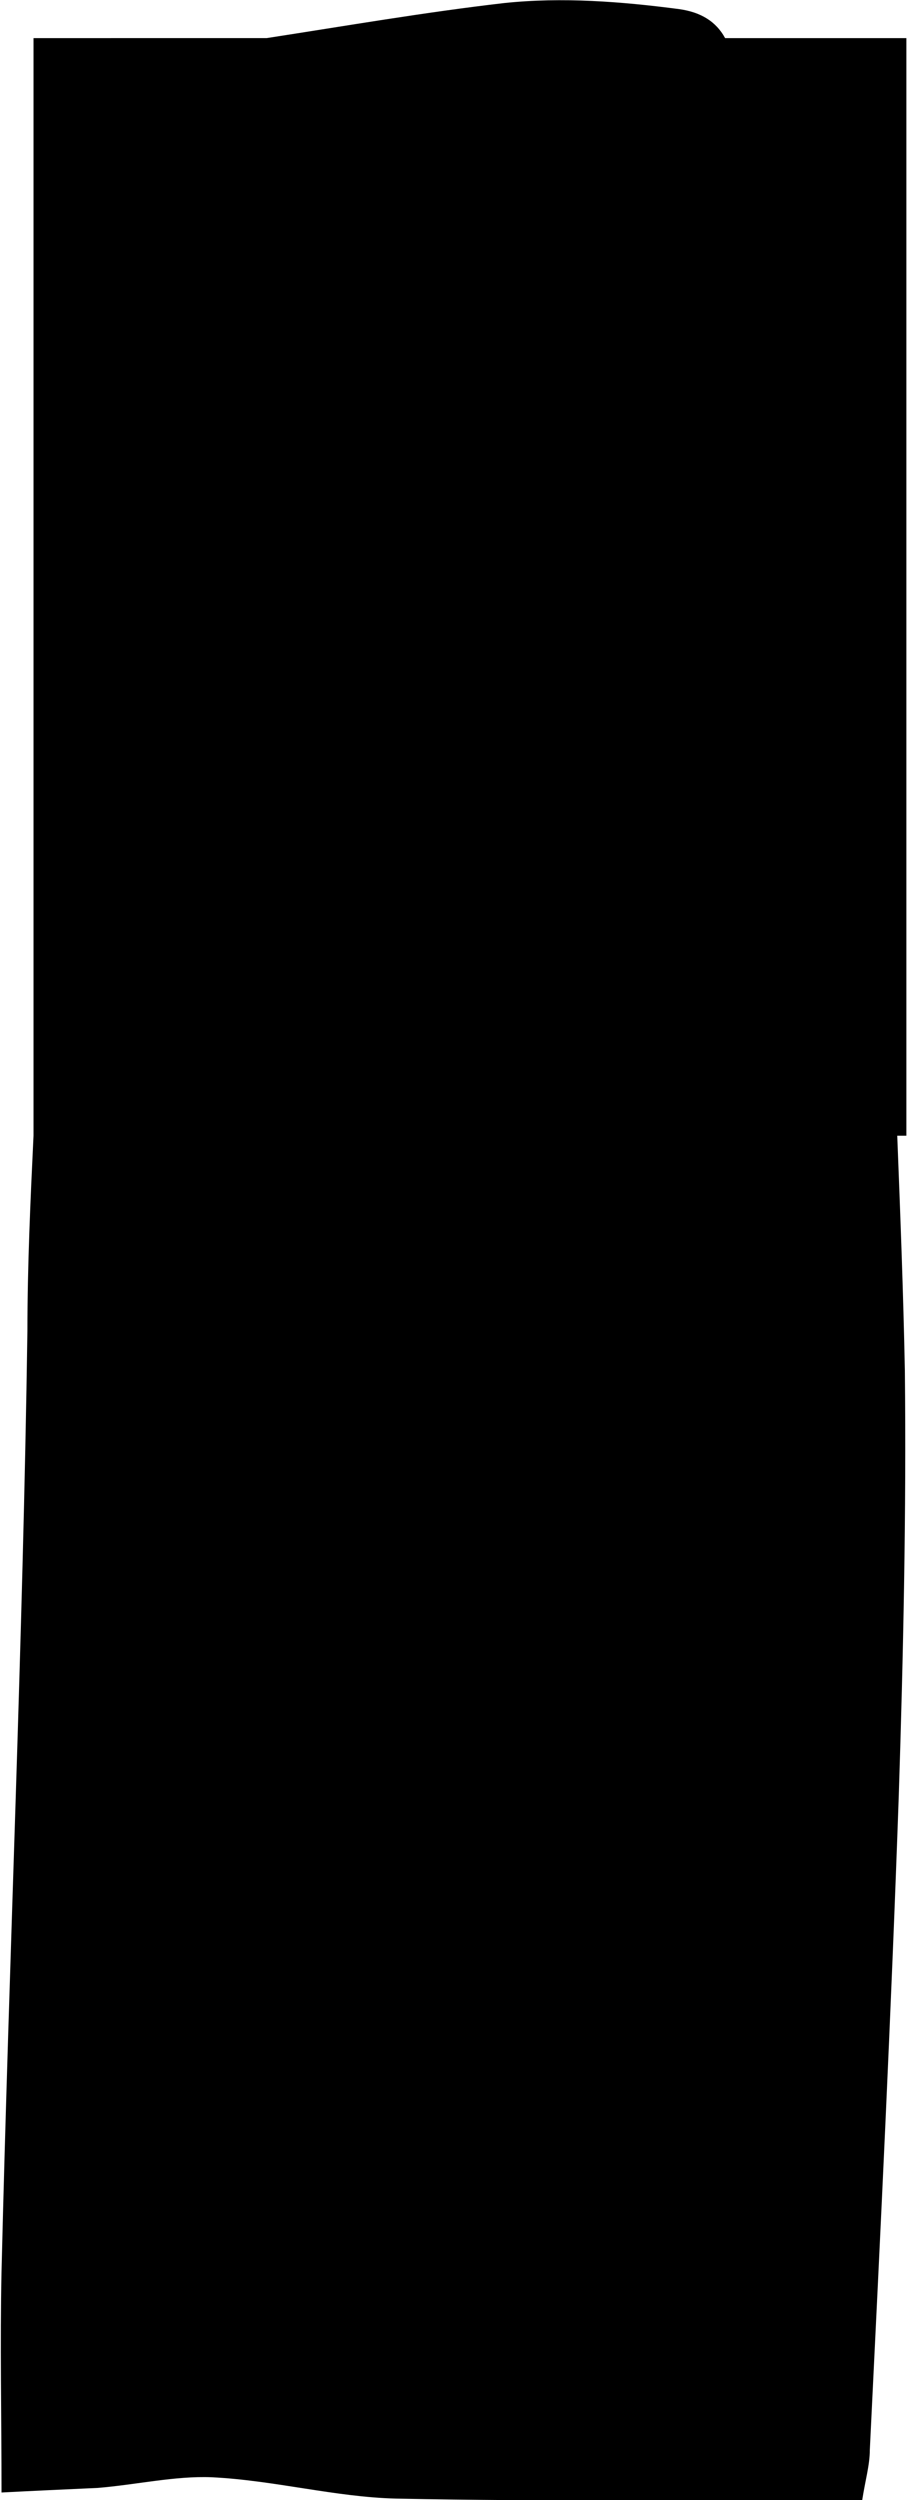
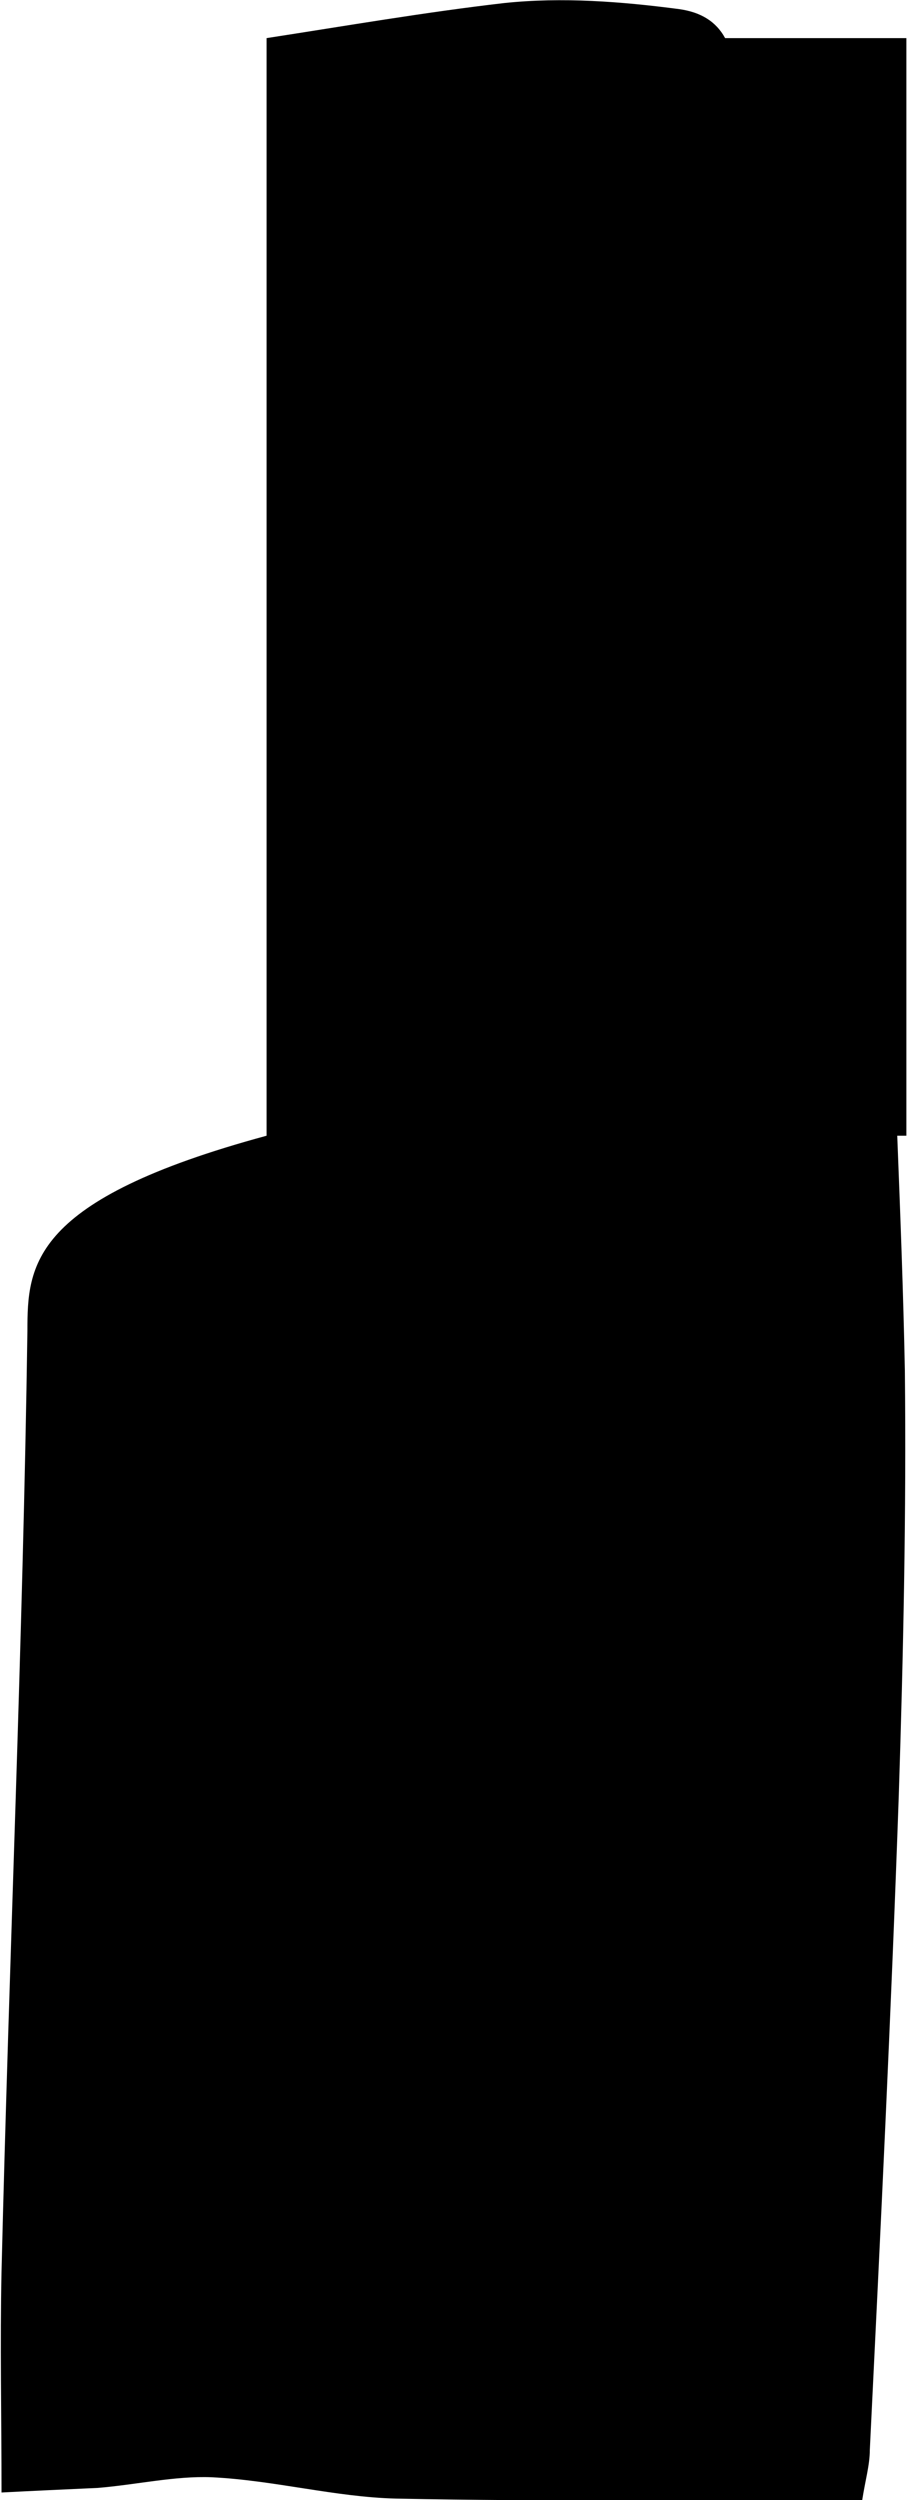
<svg xmlns="http://www.w3.org/2000/svg" id="Layer_1" x="0px" y="0px" viewBox="0 0 60 164" style="enable-background:new 0 0 60 164;" xml:space="preserve">
-   <path d="M59.5,2.5H47.6c-0.6-1.1-1.6-1.7-3-1.9c-3.8-0.5-7.7-0.8-11.5-0.4c-5.2,0.6-10.4,1.5-15.6,2.3H2.2v72h0 C2,78.7,1.8,83,1.8,87.3c-0.3,20.6-1.2,41.1-1.7,61.7c-0.1,4.7,0,9.4,0,14.5c1.9-0.1,4.1-0.2,6.3-0.3c2.5-0.2,5.1-0.8,7.5-0.7 c4.1,0.2,8.1,1.3,12.1,1.4c10.1,0.2,20.2,0.1,30.6,0.1c0.2-1.3,0.5-2.3,0.5-3.3c0.7-14.3,1.4-28.6,1.9-42.9 c0.3-9.3,0.5-18.6,0.4-27.9c-0.1-5.1-0.3-10.3-0.5-15.4h0.6V2.5z" />
+   <path d="M59.5,2.5H47.6c-0.6-1.1-1.6-1.7-3-1.9c-3.8-0.5-7.7-0.8-11.5-0.4c-5.2,0.6-10.4,1.5-15.6,2.3v72h0 C2,78.7,1.8,83,1.8,87.3c-0.3,20.6-1.2,41.1-1.7,61.7c-0.1,4.7,0,9.4,0,14.5c1.9-0.1,4.1-0.2,6.3-0.3c2.5-0.2,5.1-0.8,7.5-0.7 c4.1,0.2,8.1,1.3,12.1,1.4c10.1,0.2,20.2,0.1,30.6,0.1c0.2-1.3,0.5-2.3,0.5-3.3c0.7-14.3,1.4-28.6,1.9-42.9 c0.3-9.3,0.5-18.6,0.4-27.9c-0.1-5.1-0.3-10.3-0.5-15.4h0.6V2.5z" />
</svg>